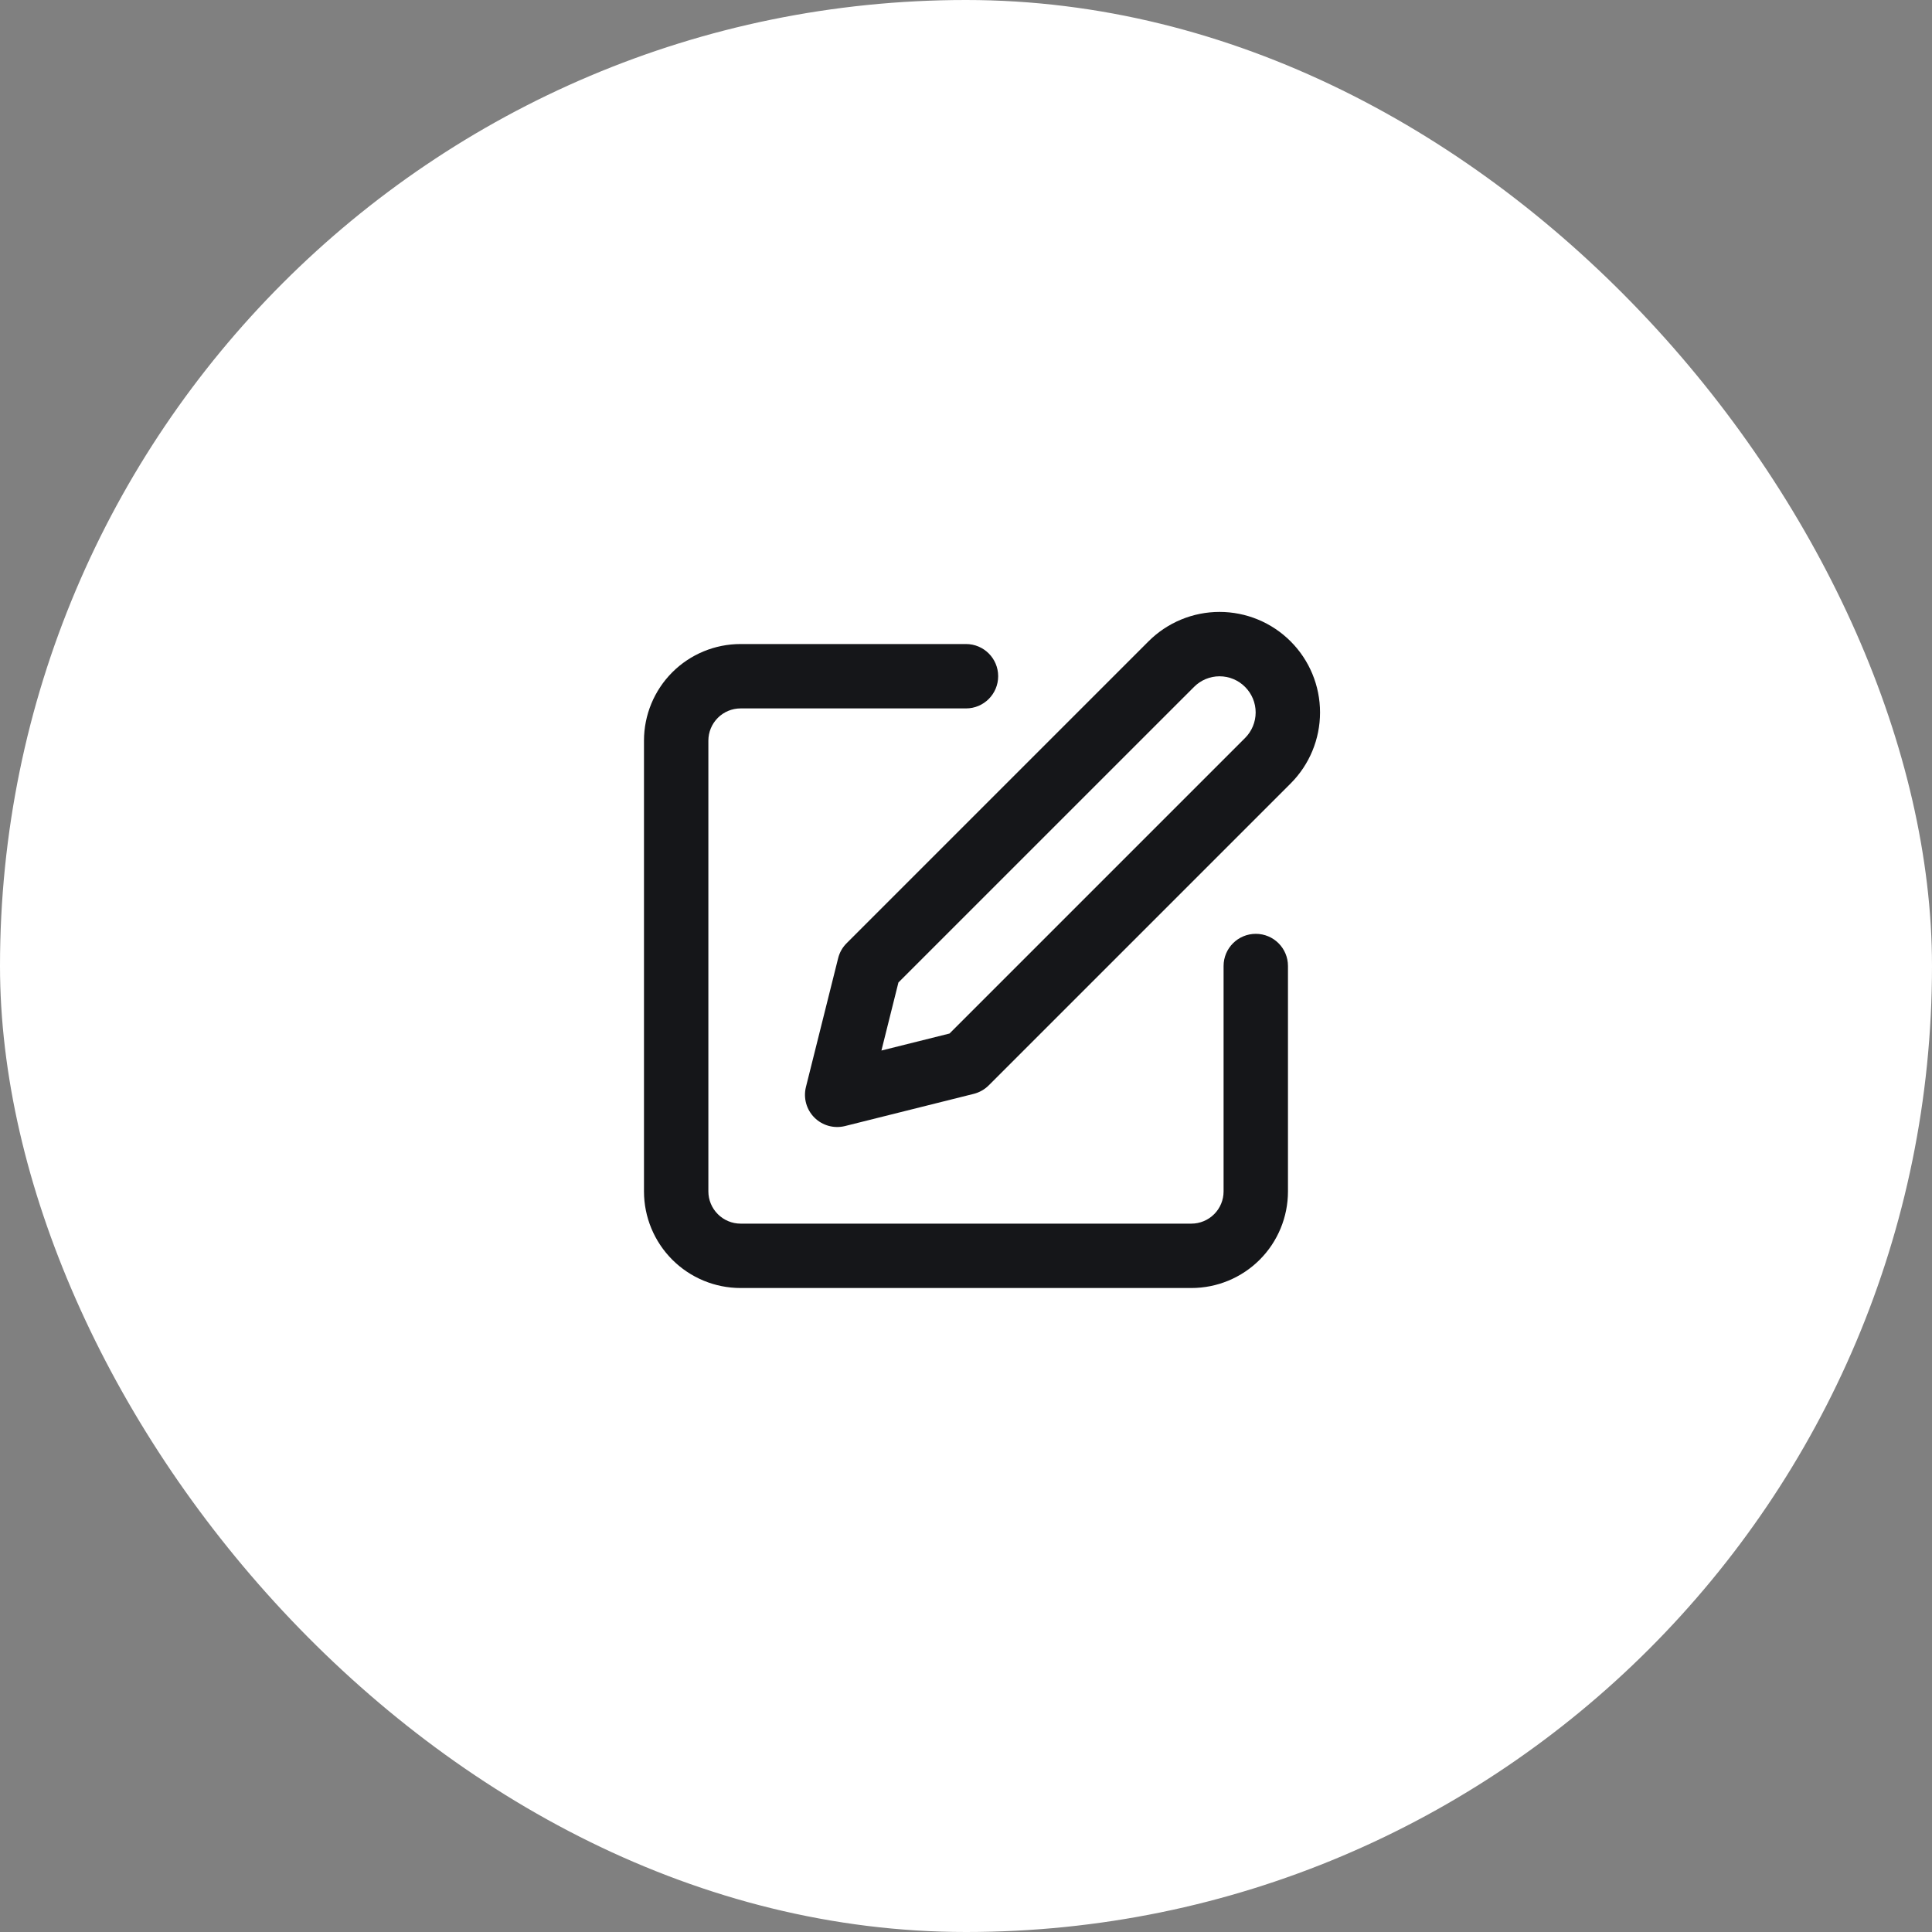
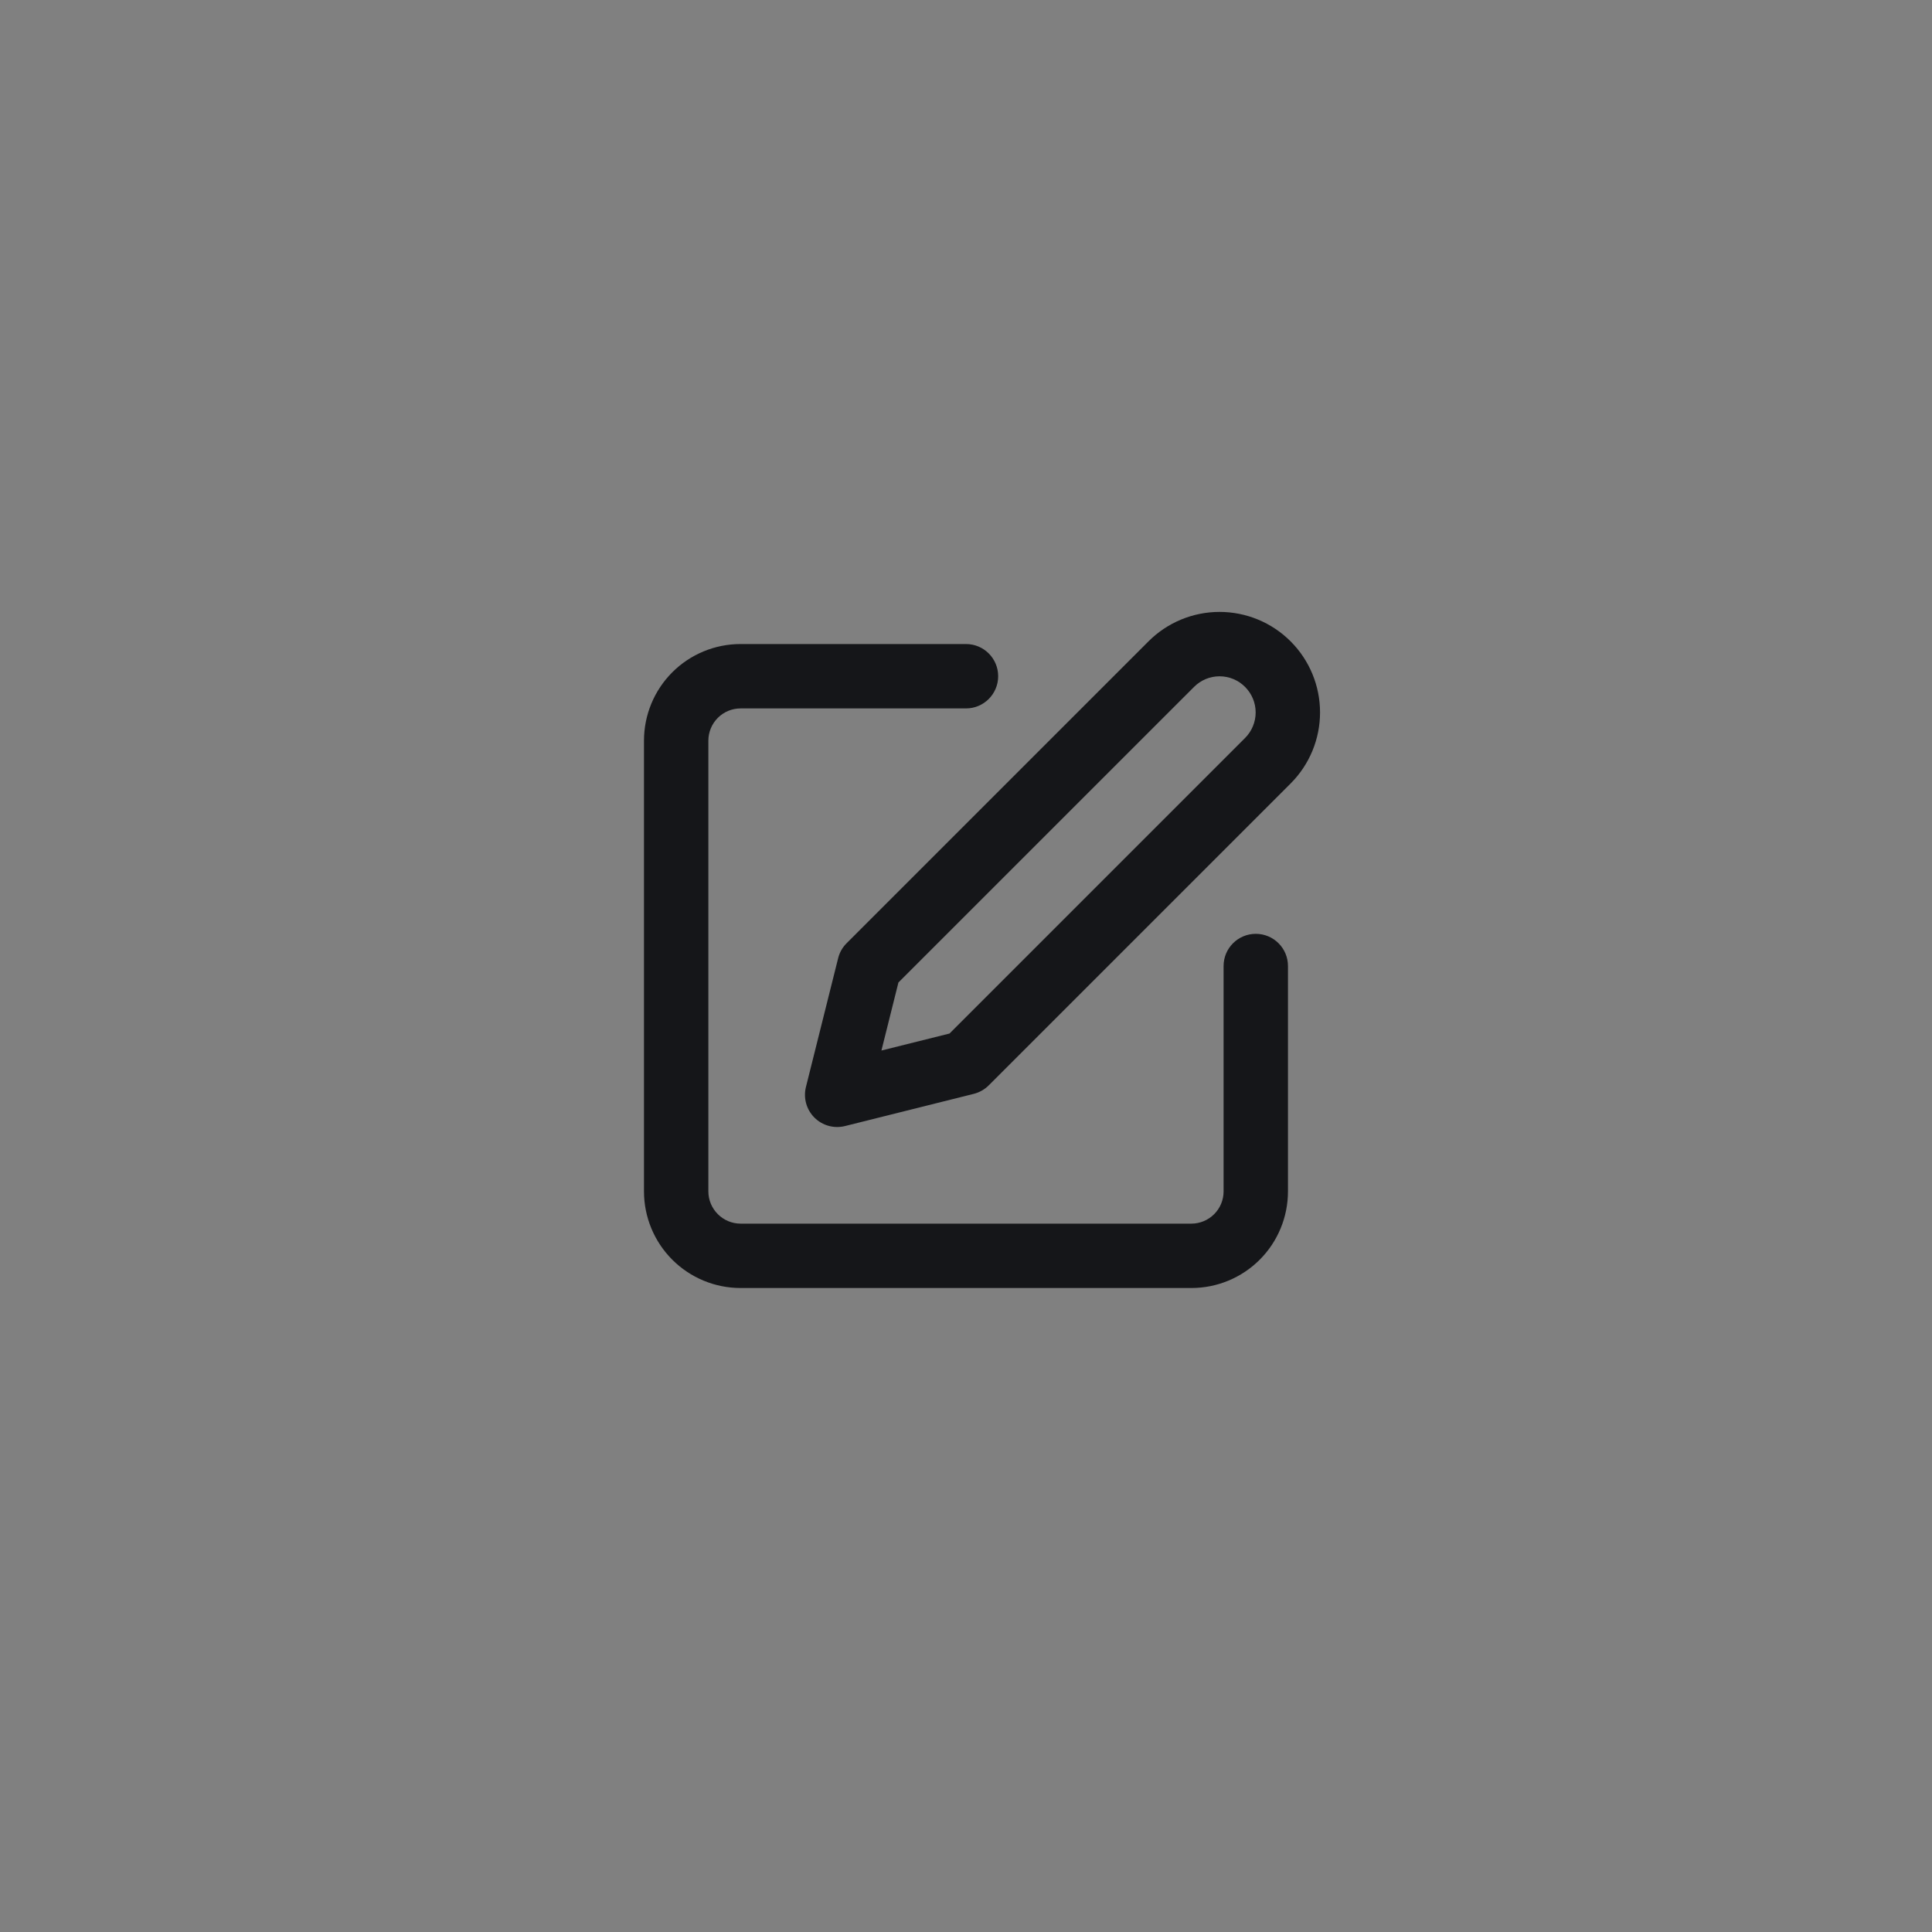
<svg xmlns="http://www.w3.org/2000/svg" width="40" height="40" viewBox="0 0 40 40" fill="none">
  <rect x="0" y="0" width="40" height="40" fill="#808080" stroke="none" />
-   <rect width="40" height="40" rx="20" fill="white" />
  <path fill-rule="evenodd" clip-rule="evenodd" d="M13.919 13.919C14.294 13.544 14.803 13.334 15.333 13.334H20C20.368 13.334 20.666 13.632 20.666 14C20.666 14.368 20.368 14.667 20 14.667H15.333C15.156 14.667 14.987 14.737 14.862 14.862C14.737 14.987 14.666 15.157 14.666 15.334V24.667C14.666 24.844 14.737 25.013 14.862 25.138C14.987 25.263 15.156 25.334 15.333 25.334H24.666C24.843 25.334 25.013 25.263 25.138 25.138C25.263 25.013 25.333 24.844 25.333 24.667V20C25.333 19.632 25.631 19.334 26 19.334C26.368 19.334 26.666 19.632 26.666 20V24.667C26.666 25.197 26.456 25.706 26.081 26.081C25.706 26.456 25.197 26.667 24.666 26.667H15.333C14.803 26.667 14.294 26.456 13.919 26.081C13.544 25.706 13.333 25.197 13.333 24.667V15.334C13.333 14.803 13.544 14.294 13.919 13.919Z" fill="#151619" />
  <path fill-rule="evenodd" clip-rule="evenodd" d="M25.249 14.002C25.051 14.002 24.861 14.081 24.721 14.222L18.601 20.341L18.249 21.75L19.659 21.398L25.778 15.279C25.918 15.139 25.997 14.948 25.997 14.75C25.997 14.552 25.918 14.362 25.778 14.222C25.638 14.081 25.448 14.002 25.249 14.002ZM23.778 13.279C24.168 12.888 24.698 12.669 25.249 12.669C25.801 12.669 26.331 12.888 26.721 13.279C27.111 13.669 27.33 14.198 27.33 14.75C27.33 15.302 27.111 15.831 26.721 16.221L20.471 22.471C20.385 22.557 20.278 22.617 20.161 22.647L17.494 23.314C17.267 23.37 17.027 23.304 16.861 23.138C16.696 22.973 16.629 22.732 16.686 22.505L17.353 19.838C17.382 19.721 17.442 19.614 17.528 19.529L23.778 13.279Z" fill="#151619" />
</svg>